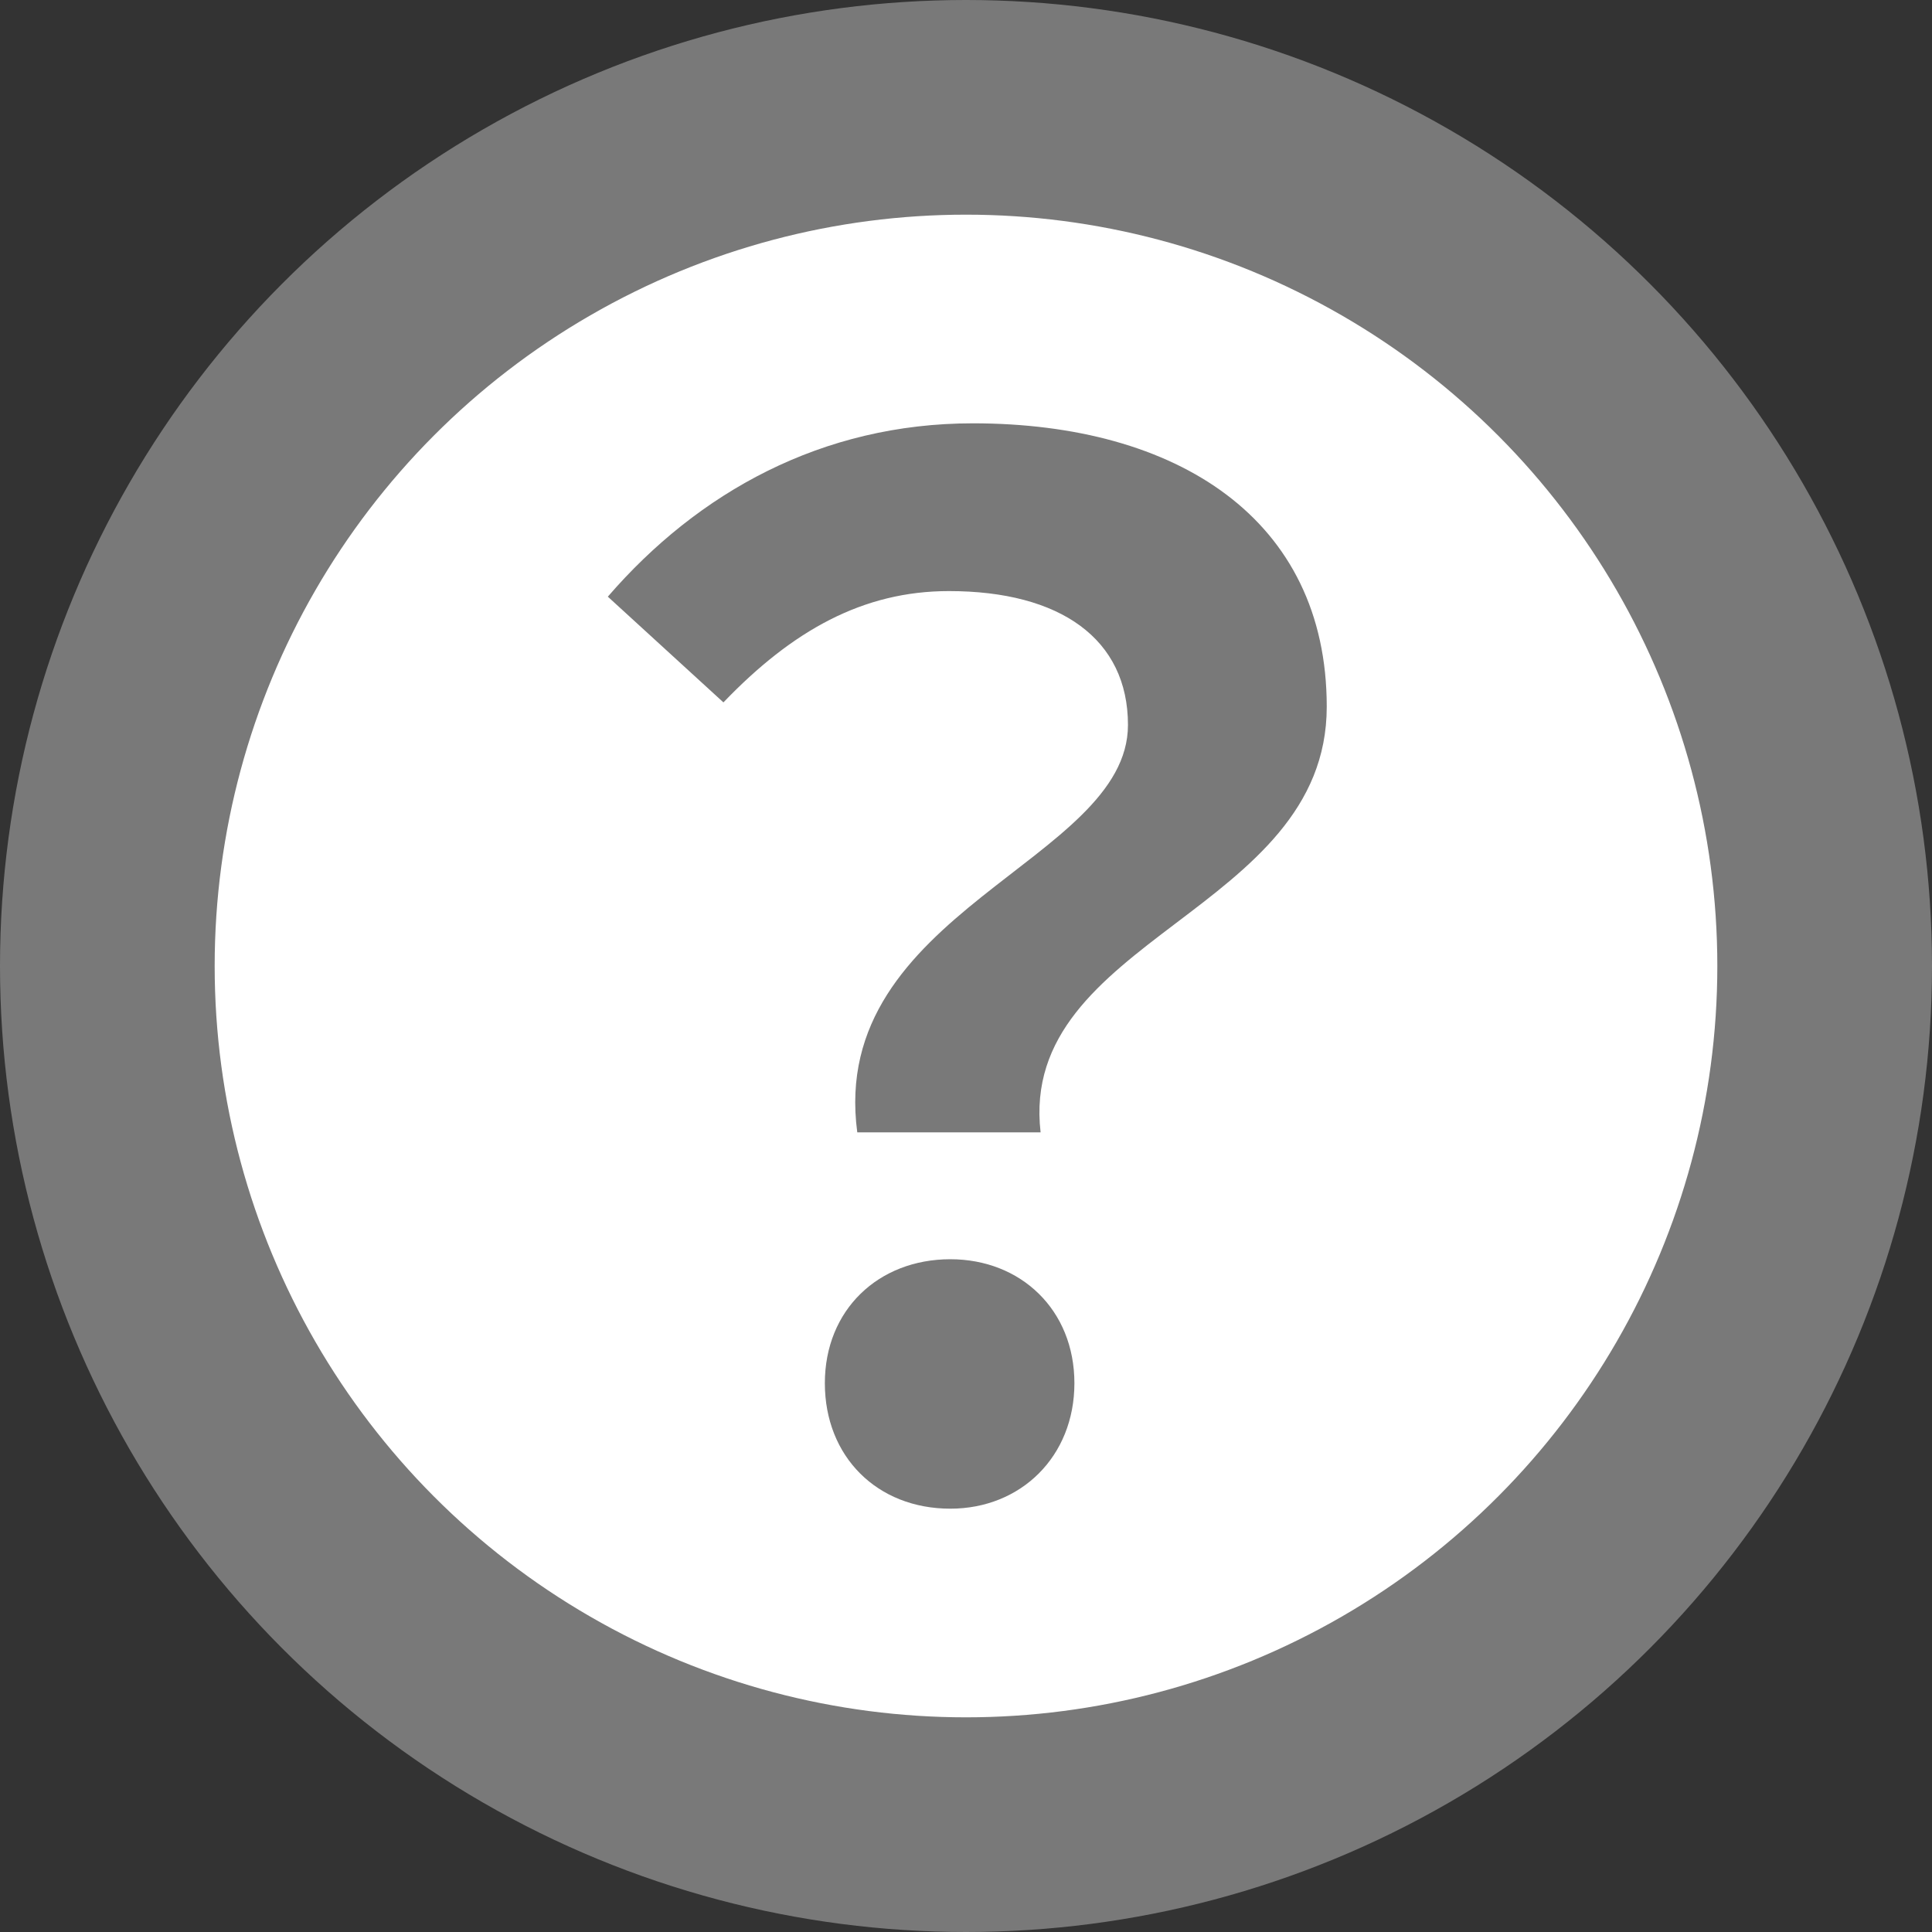
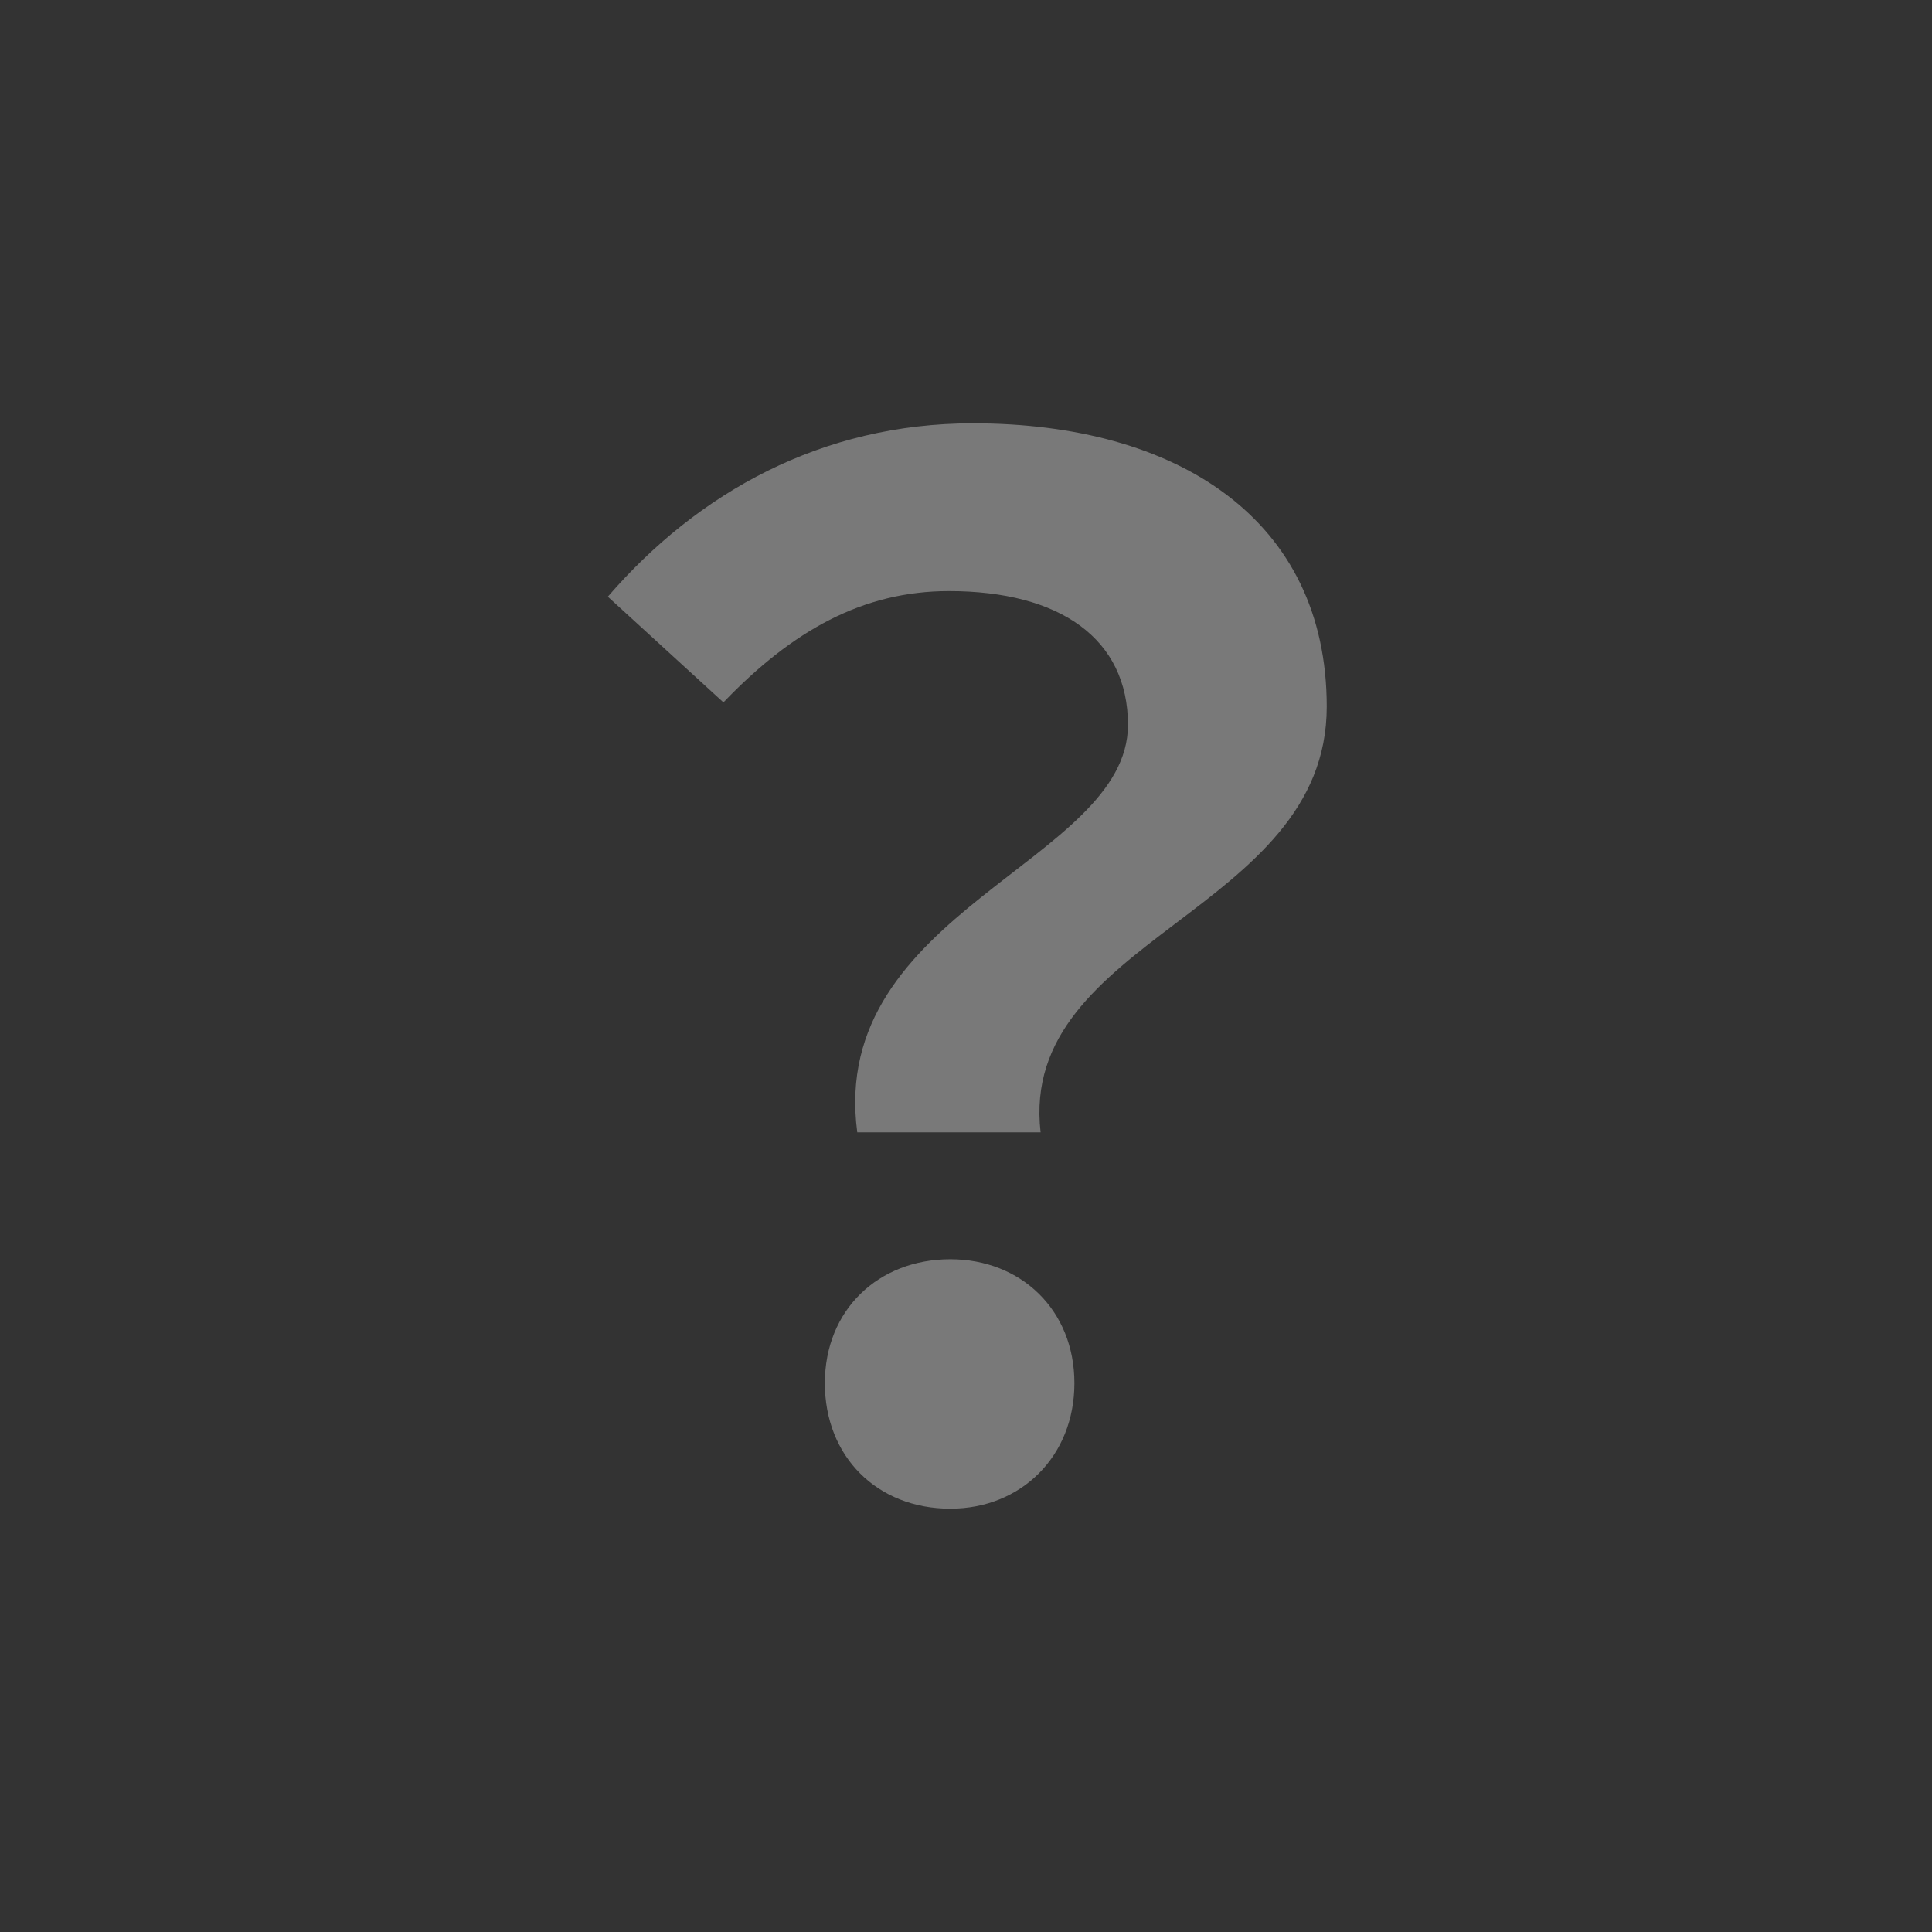
<svg xmlns="http://www.w3.org/2000/svg" width="18" height="18" viewBox="0 0 18 18" fill="none">
  <rect x="0" y="0" width="18" height="18" fill="#333333" stroke="none" />
-   <circle cx="9" cy="9" r="8" fill="white" stroke="#797979" stroke-width="2" />
  <path d="M7.987 10.55C7.712 8.488 10.509 8.028 10.509 6.754C10.509 5.953 9.879 5.507 8.841 5.507C8.04 5.507 7.383 5.874 6.74 6.544L5.663 5.559C6.503 4.587 7.659 3.944 9.064 3.944C10.969 3.944 12.361 4.837 12.361 6.584C12.361 8.501 9.485 8.737 9.695 10.55H7.987ZM8.854 14.056C8.171 14.056 7.685 13.57 7.685 12.887C7.685 12.204 8.184 11.732 8.854 11.732C9.511 11.732 10.01 12.204 10.01 12.887C10.01 13.57 9.511 14.056 8.854 14.056Z" fill="#797979" />
</svg>